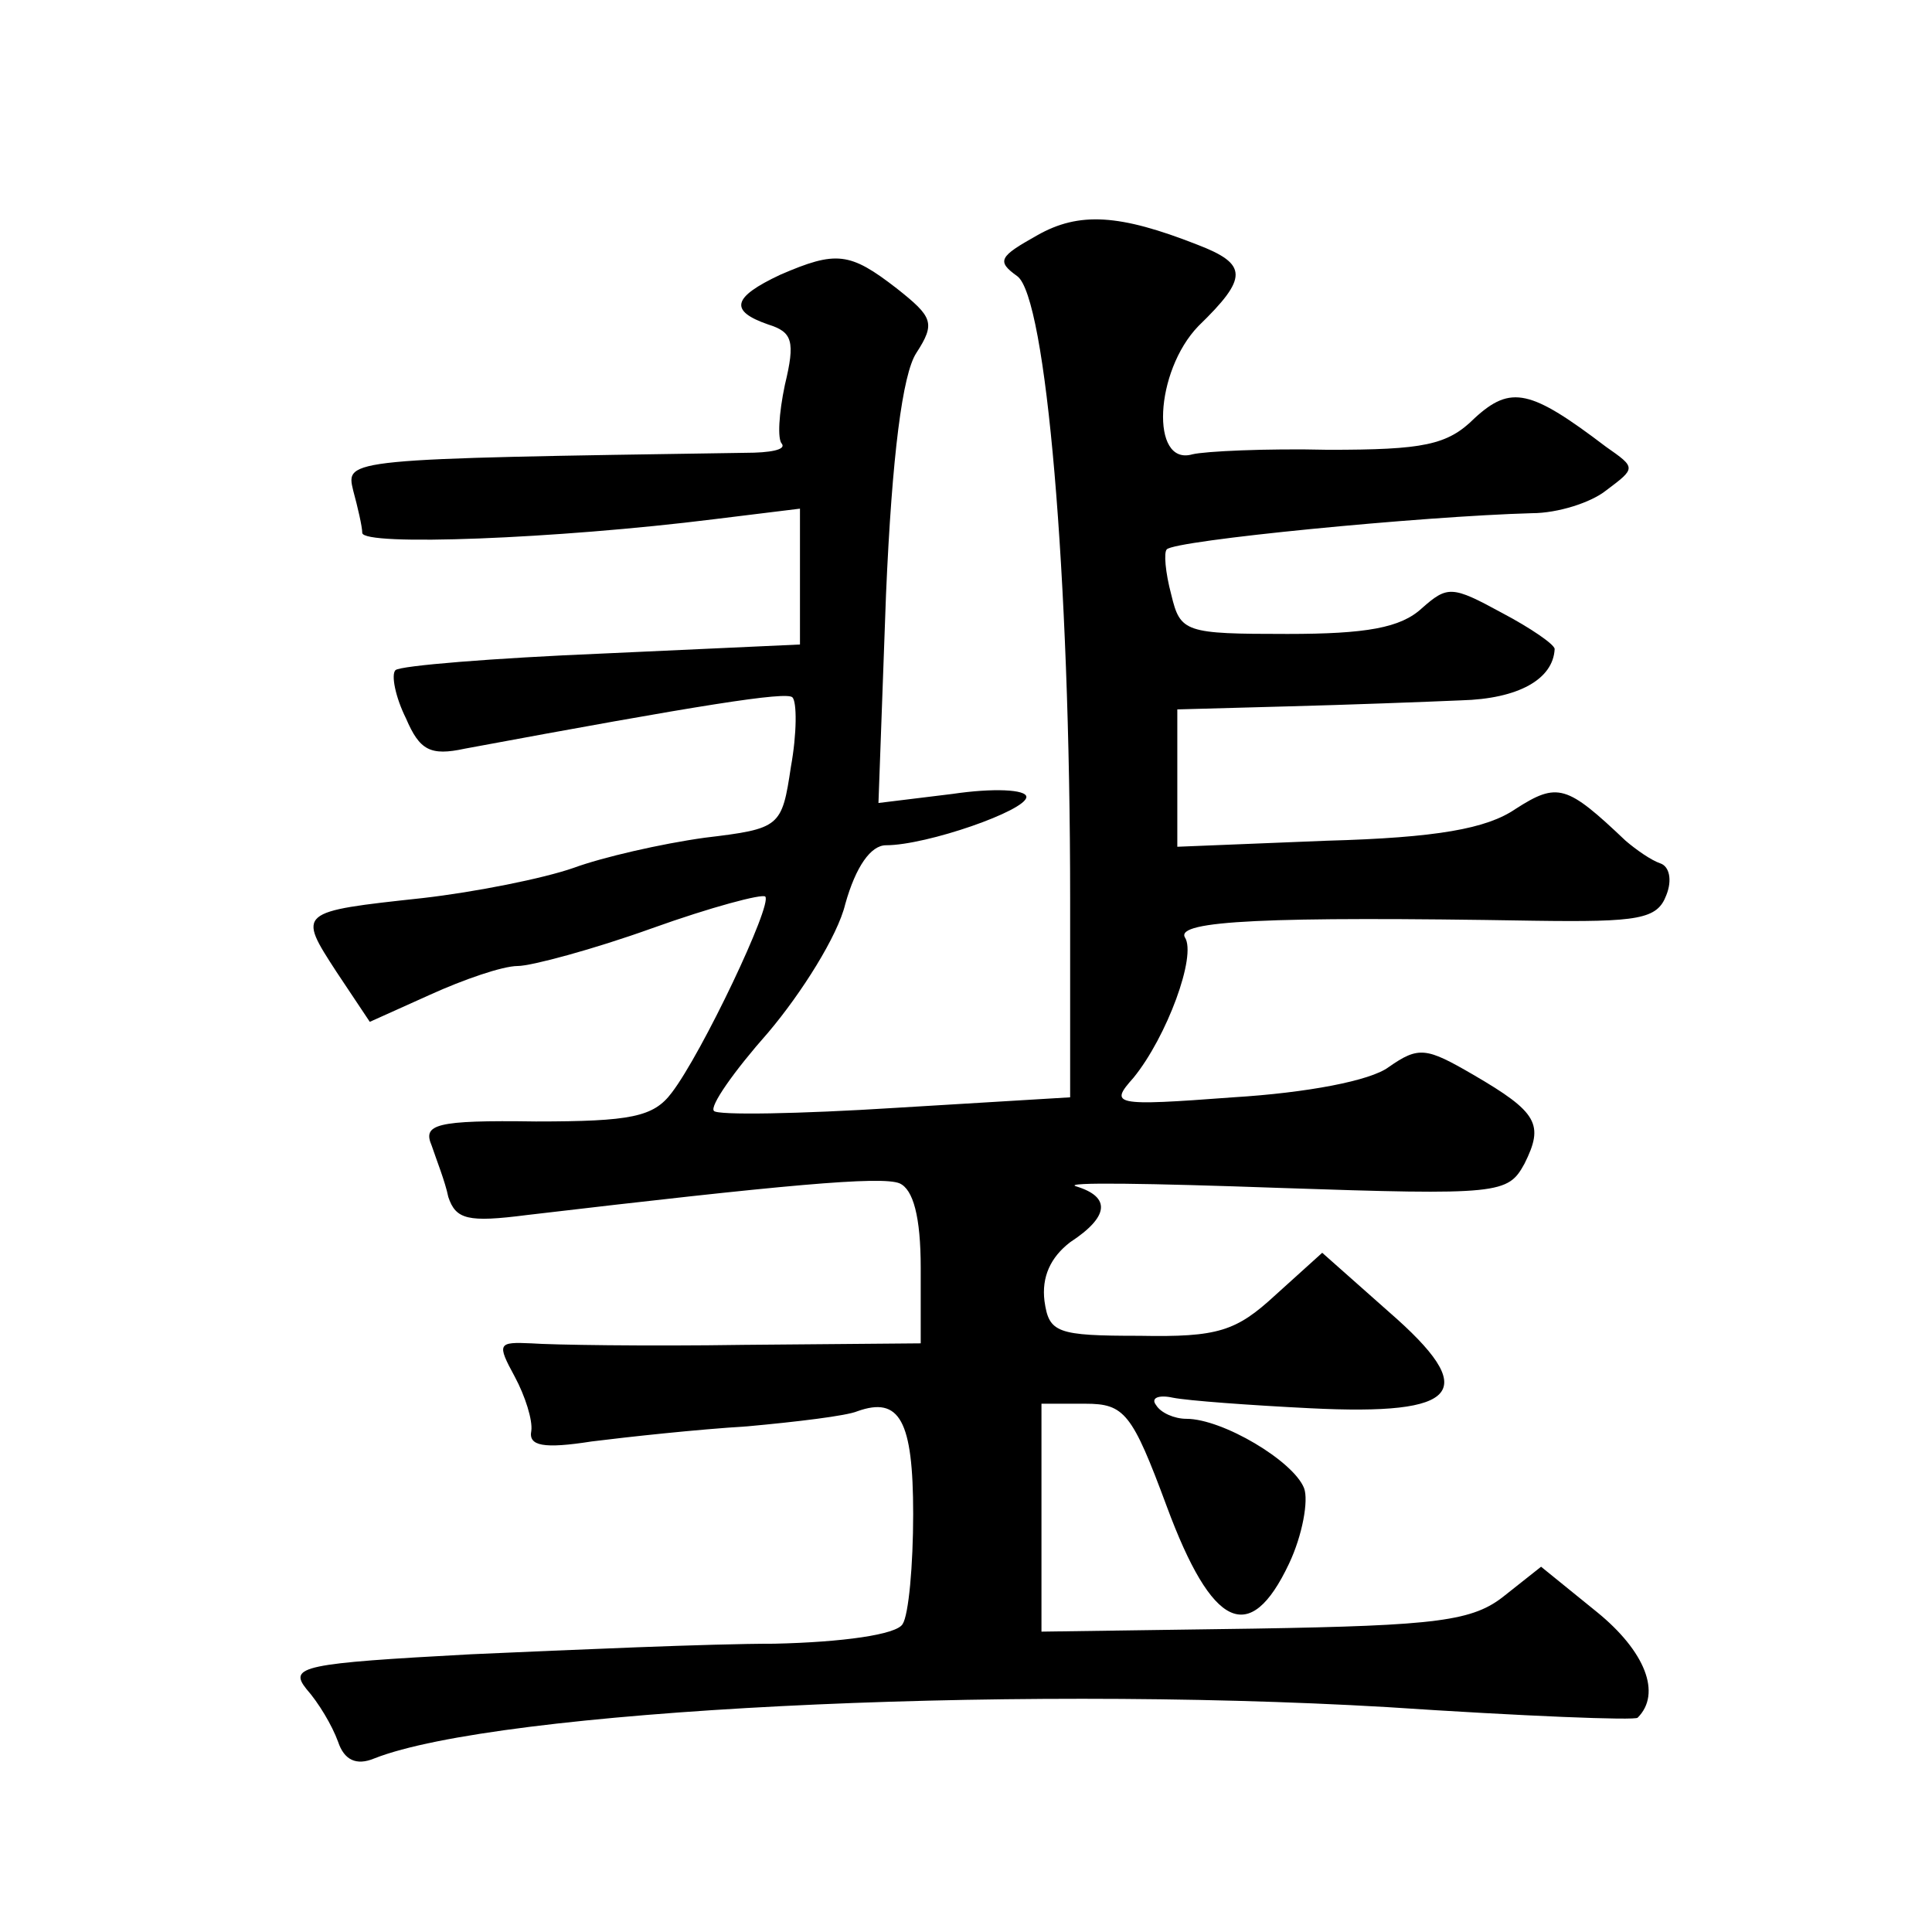
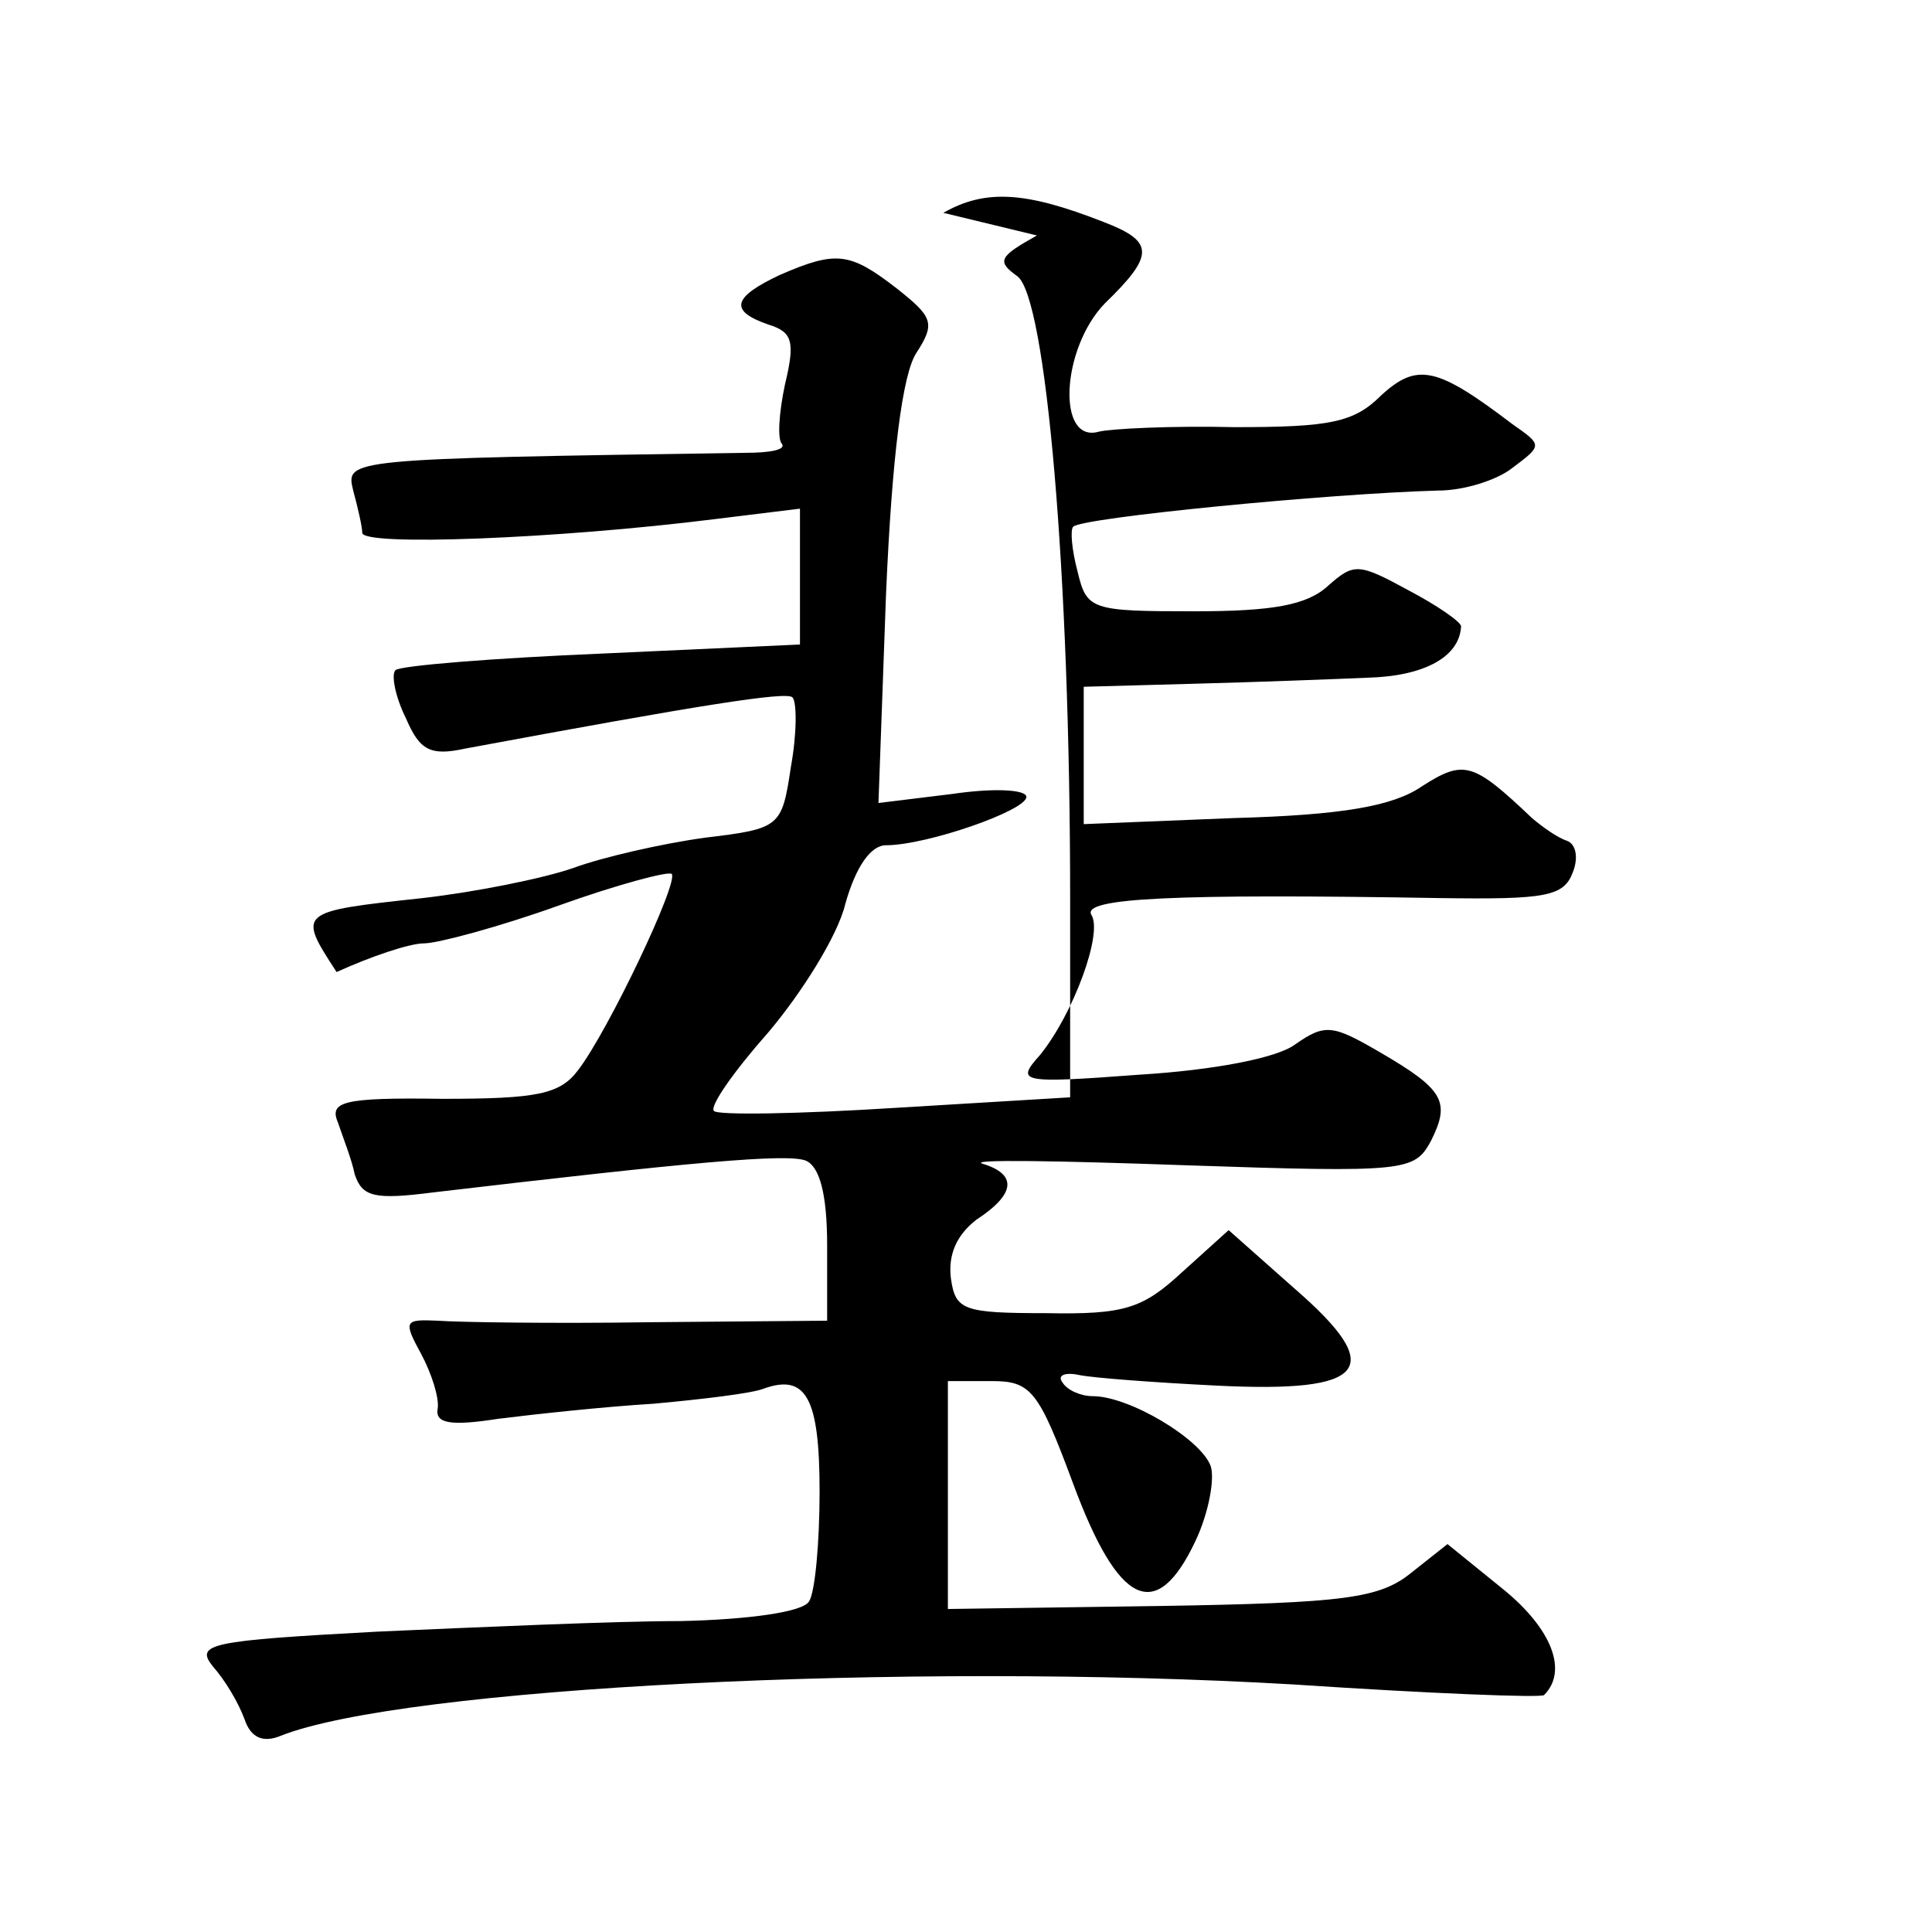
<svg xmlns="http://www.w3.org/2000/svg" version="1.0" width="128pt" height="128pt" viewBox="0 0 128 128" preserveAspectRatio="xMidYMid meet">
  <g transform="translate(0,128) scale(0.1,-0.1)" fill="#0" stroke="none">
-     <path d="M687 1124 c-25 -14 -27 -17 -13 -27 19 -14 35 -196 35 -413 l0 -131 -116 -7 c-63 -4 -118 -5 -120 -2 -3 3 13 26 36 52 22 26 46 64 51 85 7 25 17 39 27 39 27 0 93 23 93 32 0 5 -22 6 -49 2 l-49 -6 5 138 c4 93 11 146 20 160 13 20 11 24 -13 43 -31 24 -40 25 -77 9 -32 -15 -34 -24 -8 -33 16 -5 18 -11 11 -40 -4 -19 -5 -36 -2 -39 3 -4 -8 -6 -24 -6 -266 -4 -265 -4 -260 -25 3 -11 6 -24 6 -28 0 -9 129 -4 233 9 l57 7 0 -45 0 -45 -131 -6 c-72 -3 -134 -8 -137 -11 -3 -3 0 -18 7 -32 9 -21 16 -25 39 -20 156 29 213 38 217 34 3 -3 3 -24 -1 -46 -6 -40 -7 -41 -57 -47 -29 -4 -68 -13 -87 -20 -20 -7 -65 -16 -100 -20 -83 -9 -83 -9 -57 -49 l22 -33 40 18 c22 10 48 19 58 19 9 0 50 11 89 25 39 14 73 23 75 21 5 -5 -42 -104 -62 -130 -12 -16 -27 -19 -90 -19 -67 1 -75 -2 -69 -16 3 -9 9 -24 11 -34 5 -15 13 -17 52 -12 170 20 235 26 247 21 9 -4 14 -22 14 -56 l0 -50 -117 -1 c-65 -1 -128 0 -141 1 -22 1 -23 0 -11 -22 7 -13 12 -29 11 -36 -2 -10 8 -12 40 -7 24 3 70 8 103 10 33 3 66 7 73 10 28 10 37 -6 37 -68 0 -34 -3 -67 -7 -73 -4 -7 -40 -12 -85 -13 -43 0 -133 -4 -201 -7 -111 -6 -121 -8 -109 -23 8 -9 17 -24 21 -35 4 -12 12 -16 24 -11 81 32 414 49 671 34 90 -6 165 -9 166 -7 16 16 5 44 -27 70 l-37 30 -24 -19 c-21 -17 -44 -20 -166 -22 l-141 -2 0 75 0 76 29 0 c26 0 31 -6 54 -68 30 -81 55 -93 81 -38 9 19 13 42 10 50 -7 18 -54 46 -78 46 -8 0 -17 4 -20 9 -4 5 2 7 11 5 10 -2 51 -5 91 -7 100 -5 113 11 52 64 l-44 39 -31 -28 c-26 -24 -38 -28 -90 -27 -55 0 -60 2 -63 23 -2 16 4 29 17 39 26 17 27 30 4 37 -10 3 50 2 134 -1 147 -5 152 -4 163 16 13 26 9 34 -34 59 -31 18 -36 19 -56 5 -12 -9 -54 -17 -103 -20 -80 -6 -82 -5 -66 13 22 27 42 81 34 93 -6 11 54 14 231 11 70 -1 82 1 88 17 4 10 2 19 -4 21 -6 2 -16 9 -23 15 -39 37 -45 39 -73 21 -19 -13 -52 -19 -125 -21 l-99 -4 0 46 0 45 73 2 c39 1 92 3 115 4 38 1 61 14 62 34 0 3 -16 14 -35 24 -33 18 -36 18 -53 3 -14 -13 -37 -17 -89 -17 -68 0 -71 1 -77 26 -4 15 -5 28 -3 30 5 6 169 22 242 24 17 0 39 7 49 15 20 15 20 15 0 29 -50 38 -63 41 -87 19 -18 -18 -34 -21 -97 -21 -41 1 -82 -1 -90 -3 -28 -8 -25 55 4 85 33 32 33 41 -1 54 -51 20 -78 22 -106 6z" />
+     <path d="M687 1124 c-25 -14 -27 -17 -13 -27 19 -14 35 -196 35 -413 l0 -131 -116 -7 c-63 -4 -118 -5 -120 -2 -3 3 13 26 36 52 22 26 46 64 51 85 7 25 17 39 27 39 27 0 93 23 93 32 0 5 -22 6 -49 2 l-49 -6 5 138 c4 93 11 146 20 160 13 20 11 24 -13 43 -31 24 -40 25 -77 9 -32 -15 -34 -24 -8 -33 16 -5 18 -11 11 -40 -4 -19 -5 -36 -2 -39 3 -4 -8 -6 -24 -6 -266 -4 -265 -4 -260 -25 3 -11 6 -24 6 -28 0 -9 129 -4 233 9 l57 7 0 -45 0 -45 -131 -6 c-72 -3 -134 -8 -137 -11 -3 -3 0 -18 7 -32 9 -21 16 -25 39 -20 156 29 213 38 217 34 3 -3 3 -24 -1 -46 -6 -40 -7 -41 -57 -47 -29 -4 -68 -13 -87 -20 -20 -7 -65 -16 -100 -20 -83 -9 -83 -9 -57 -49 c22 10 48 19 58 19 9 0 50 11 89 25 39 14 73 23 75 21 5 -5 -42 -104 -62 -130 -12 -16 -27 -19 -90 -19 -67 1 -75 -2 -69 -16 3 -9 9 -24 11 -34 5 -15 13 -17 52 -12 170 20 235 26 247 21 9 -4 14 -22 14 -56 l0 -50 -117 -1 c-65 -1 -128 0 -141 1 -22 1 -23 0 -11 -22 7 -13 12 -29 11 -36 -2 -10 8 -12 40 -7 24 3 70 8 103 10 33 3 66 7 73 10 28 10 37 -6 37 -68 0 -34 -3 -67 -7 -73 -4 -7 -40 -12 -85 -13 -43 0 -133 -4 -201 -7 -111 -6 -121 -8 -109 -23 8 -9 17 -24 21 -35 4 -12 12 -16 24 -11 81 32 414 49 671 34 90 -6 165 -9 166 -7 16 16 5 44 -27 70 l-37 30 -24 -19 c-21 -17 -44 -20 -166 -22 l-141 -2 0 75 0 76 29 0 c26 0 31 -6 54 -68 30 -81 55 -93 81 -38 9 19 13 42 10 50 -7 18 -54 46 -78 46 -8 0 -17 4 -20 9 -4 5 2 7 11 5 10 -2 51 -5 91 -7 100 -5 113 11 52 64 l-44 39 -31 -28 c-26 -24 -38 -28 -90 -27 -55 0 -60 2 -63 23 -2 16 4 29 17 39 26 17 27 30 4 37 -10 3 50 2 134 -1 147 -5 152 -4 163 16 13 26 9 34 -34 59 -31 18 -36 19 -56 5 -12 -9 -54 -17 -103 -20 -80 -6 -82 -5 -66 13 22 27 42 81 34 93 -6 11 54 14 231 11 70 -1 82 1 88 17 4 10 2 19 -4 21 -6 2 -16 9 -23 15 -39 37 -45 39 -73 21 -19 -13 -52 -19 -125 -21 l-99 -4 0 46 0 45 73 2 c39 1 92 3 115 4 38 1 61 14 62 34 0 3 -16 14 -35 24 -33 18 -36 18 -53 3 -14 -13 -37 -17 -89 -17 -68 0 -71 1 -77 26 -4 15 -5 28 -3 30 5 6 169 22 242 24 17 0 39 7 49 15 20 15 20 15 0 29 -50 38 -63 41 -87 19 -18 -18 -34 -21 -97 -21 -41 1 -82 -1 -90 -3 -28 -8 -25 55 4 85 33 32 33 41 -1 54 -51 20 -78 22 -106 6z" />
  </g>
</svg>